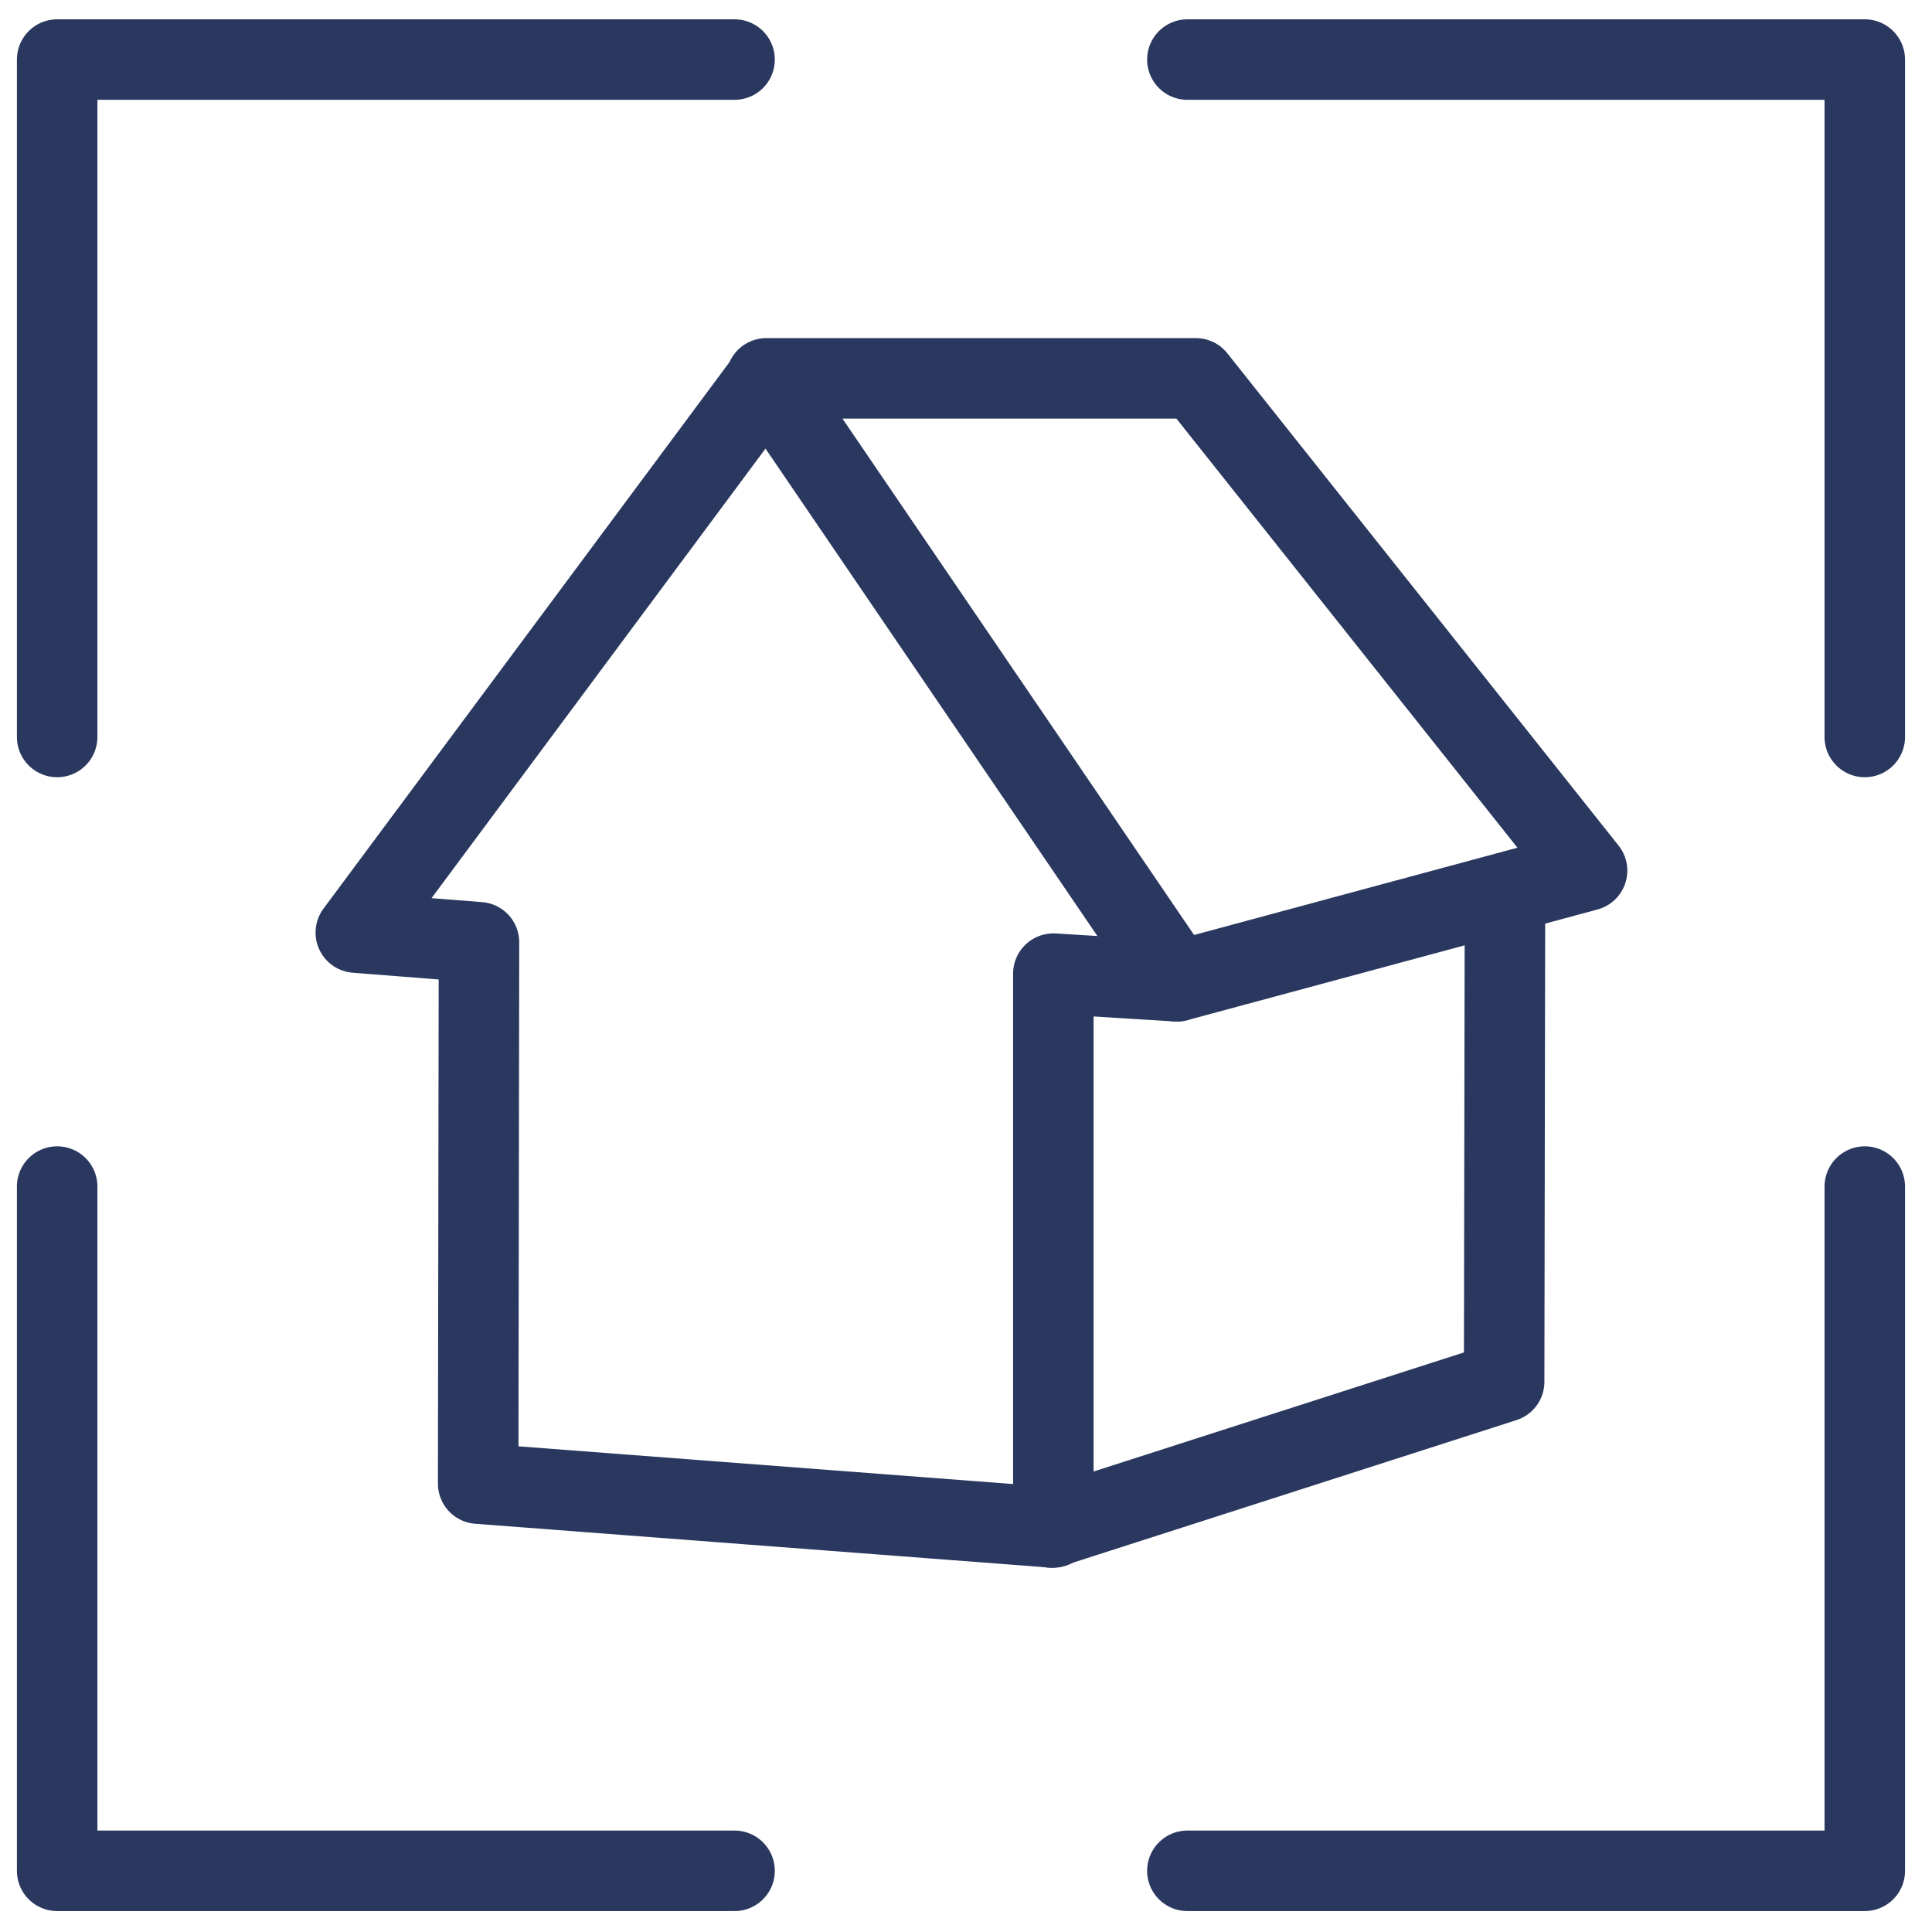
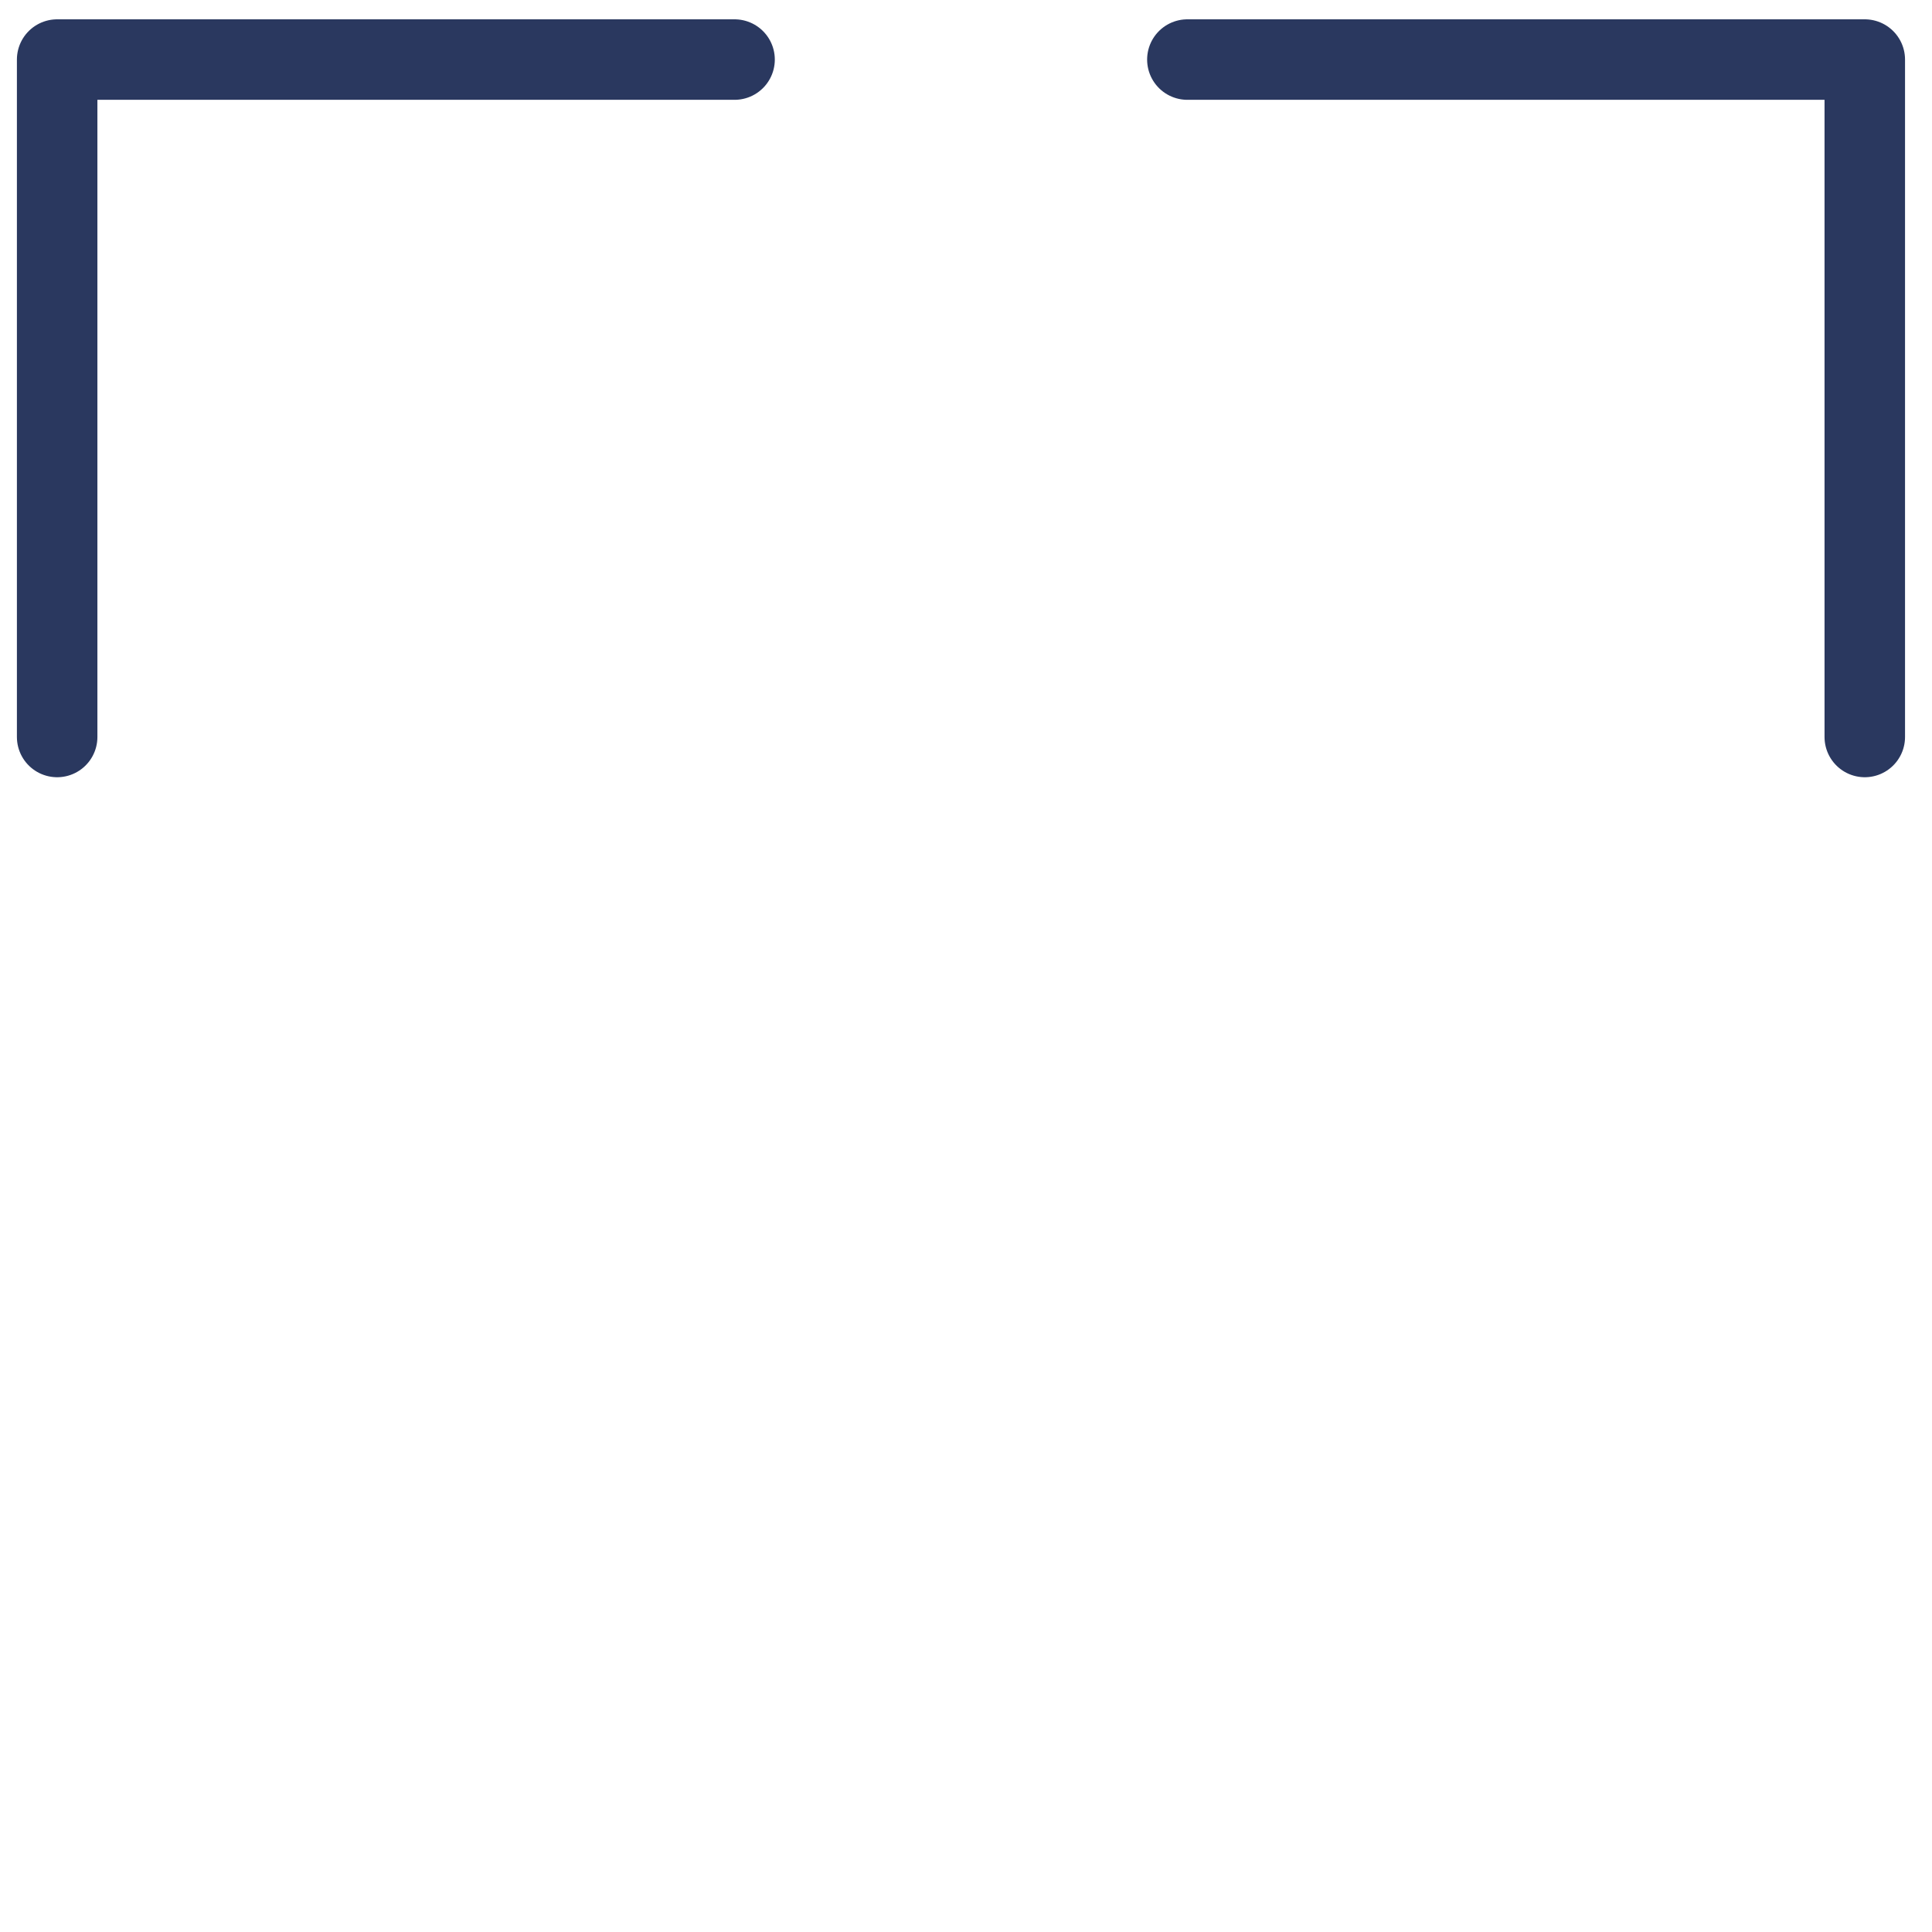
<svg xmlns="http://www.w3.org/2000/svg" id="Calque_1" data-name="Calque 1" viewBox="0 0 48 48">
  <defs>
    <style>
      .cls-1 {
        fill: none;
        stroke: #2a385f;
        stroke-linecap: round;
        stroke-linejoin: round;
        stroke-width: 2px;
      }
    </style>
  </defs>
  <g>
-     <polyline class="cls-1" points="19.04 9.44 8.84 23.17 11.9 23.41 11.88 36.86 26.17 37.95 26.17 24.19 26.18 24.19 29.24 24.38" />
-     <polygon class="cls-1" points="39.43 21.63 29.24 24.38 19.04 9.4 29.71 9.4 39.43 21.63" />
-     <polyline class="cls-1" points="37.39 22.65 37.37 34.33 26.11 37.95" />
-   </g>
+     </g>
  <polyline class="cls-1" points="18.25 1.48 1.42 1.48 1.42 18.31" />
  <polyline class="cls-1" points="46.33 18.31 46.33 1.48 29.5 1.48" />
  <g>
-     <polyline class="cls-1" points="18.25 46.48 1.42 46.48 1.42 29.48" />
-     <polyline class="cls-1" points="46.33 29.48 46.33 46.48 29.5 46.48" />
-   </g>
+     </g>
</svg>